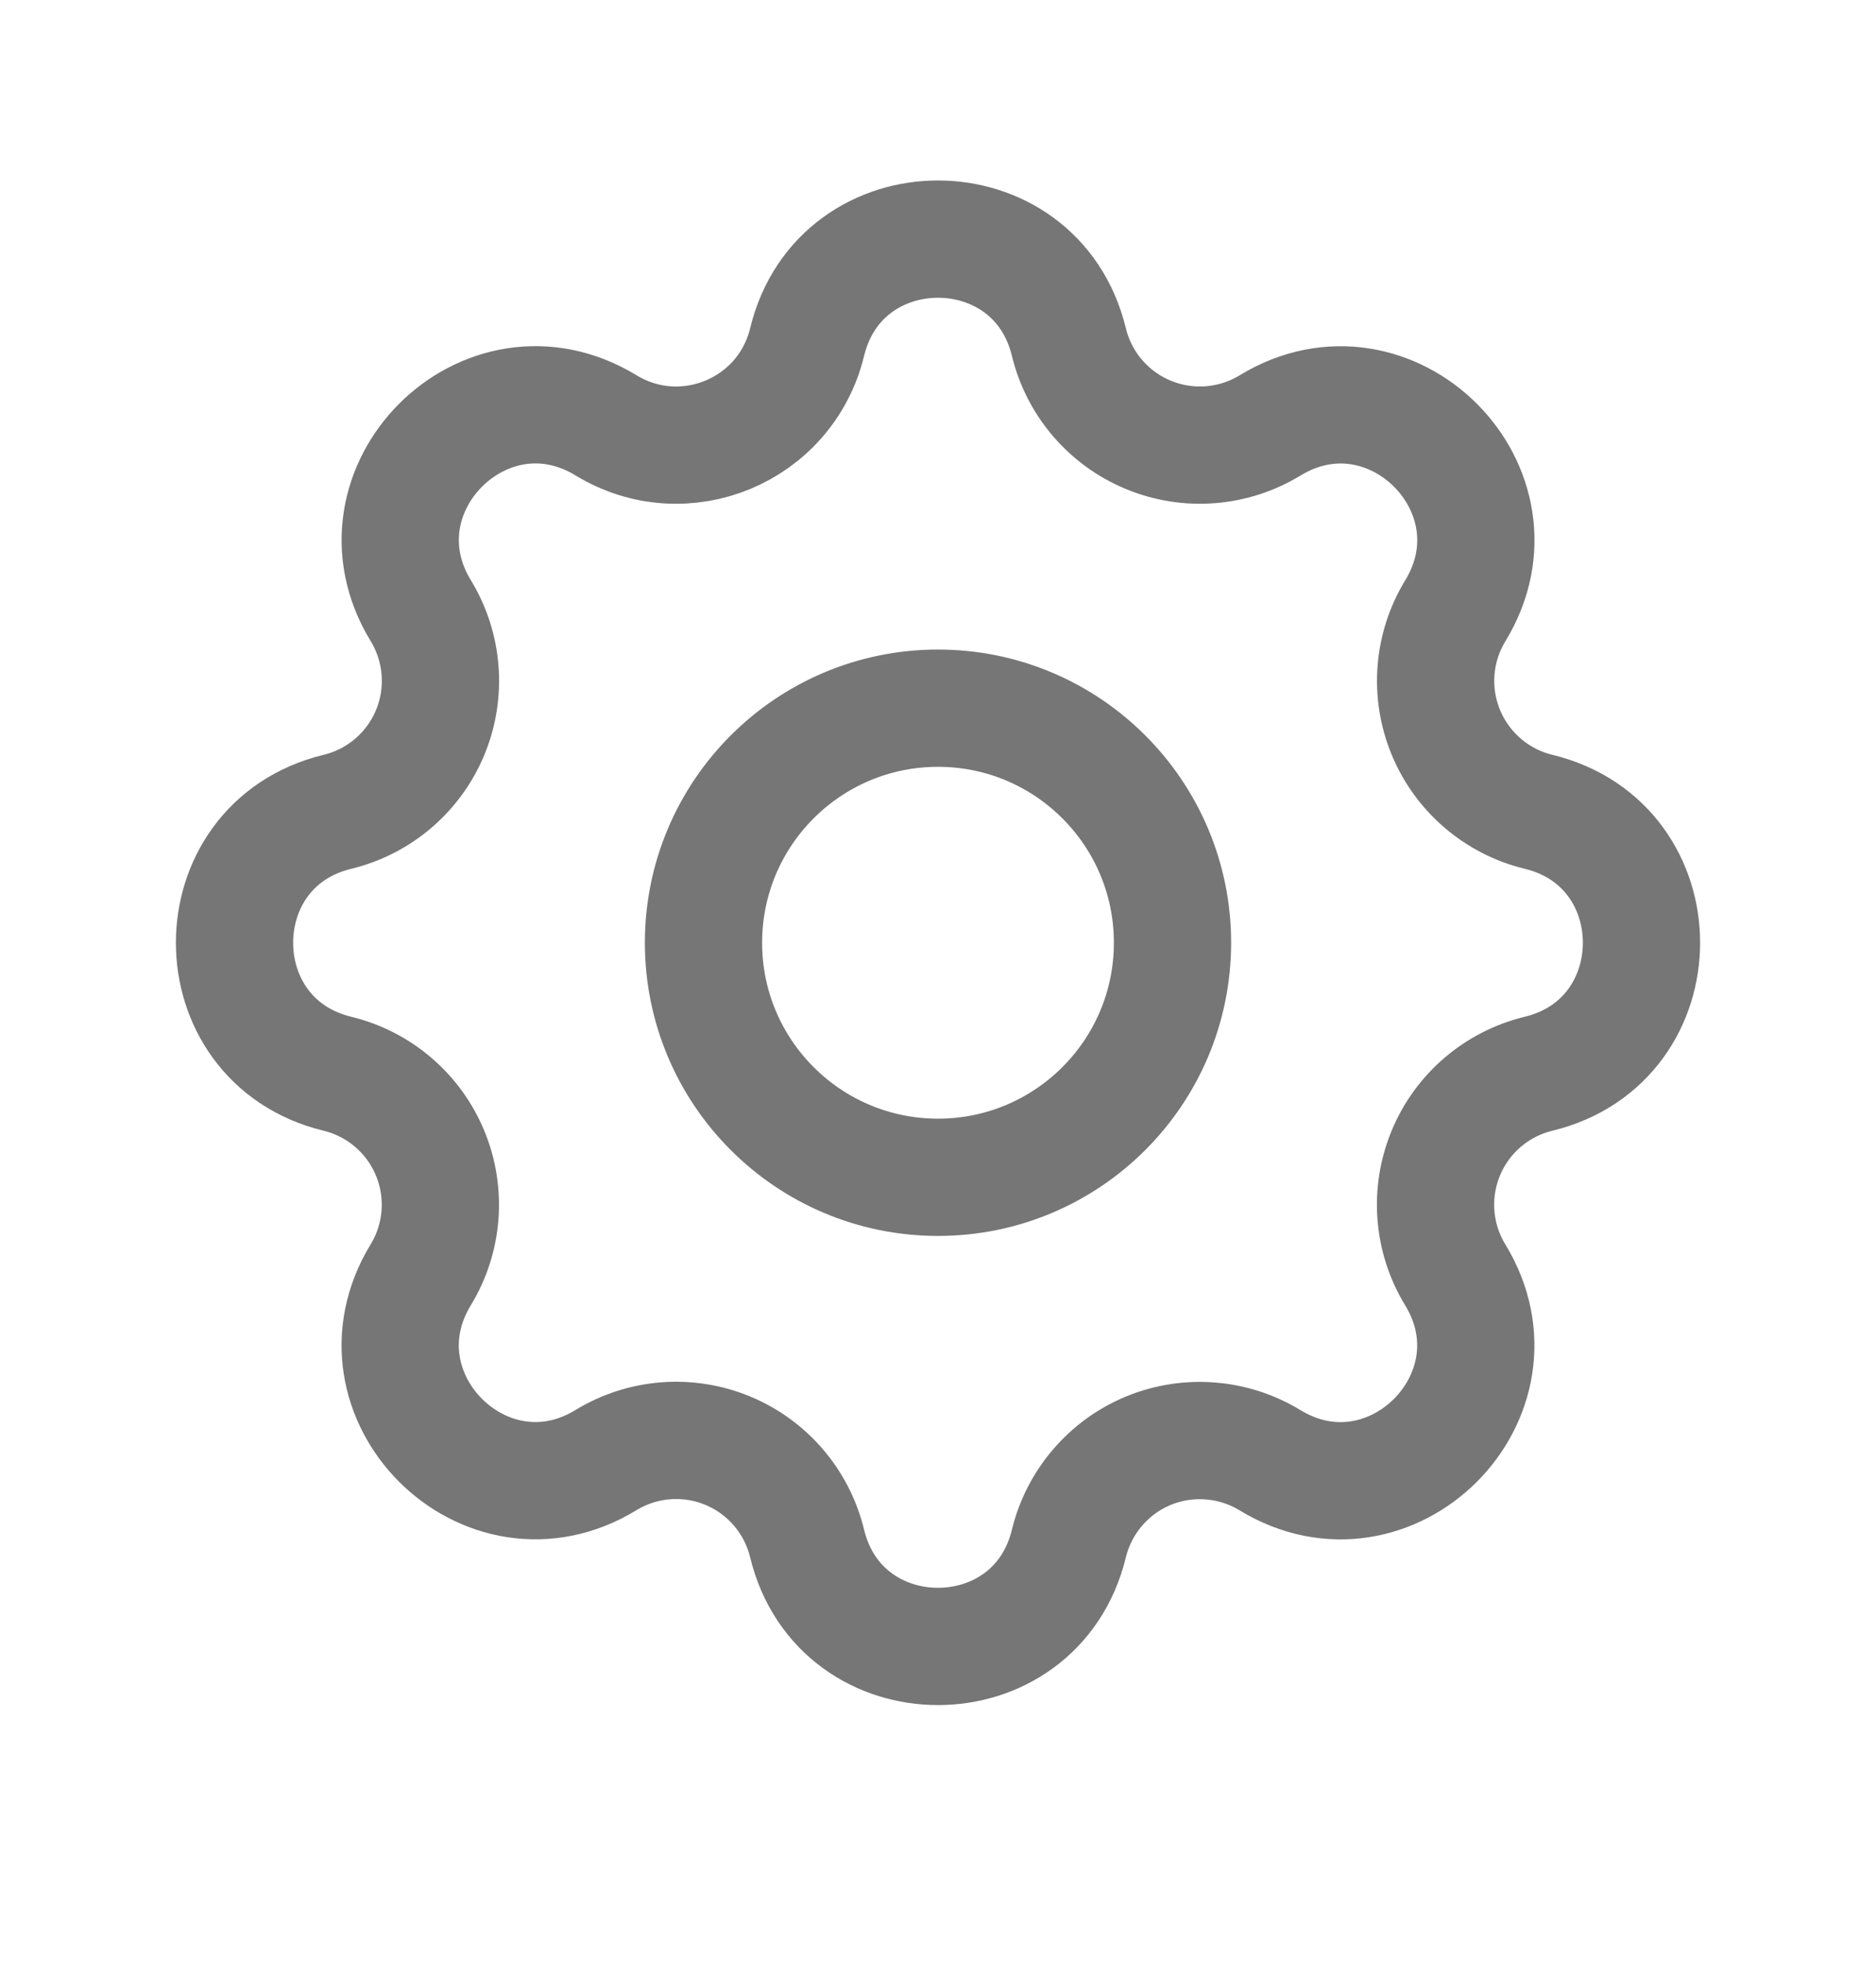
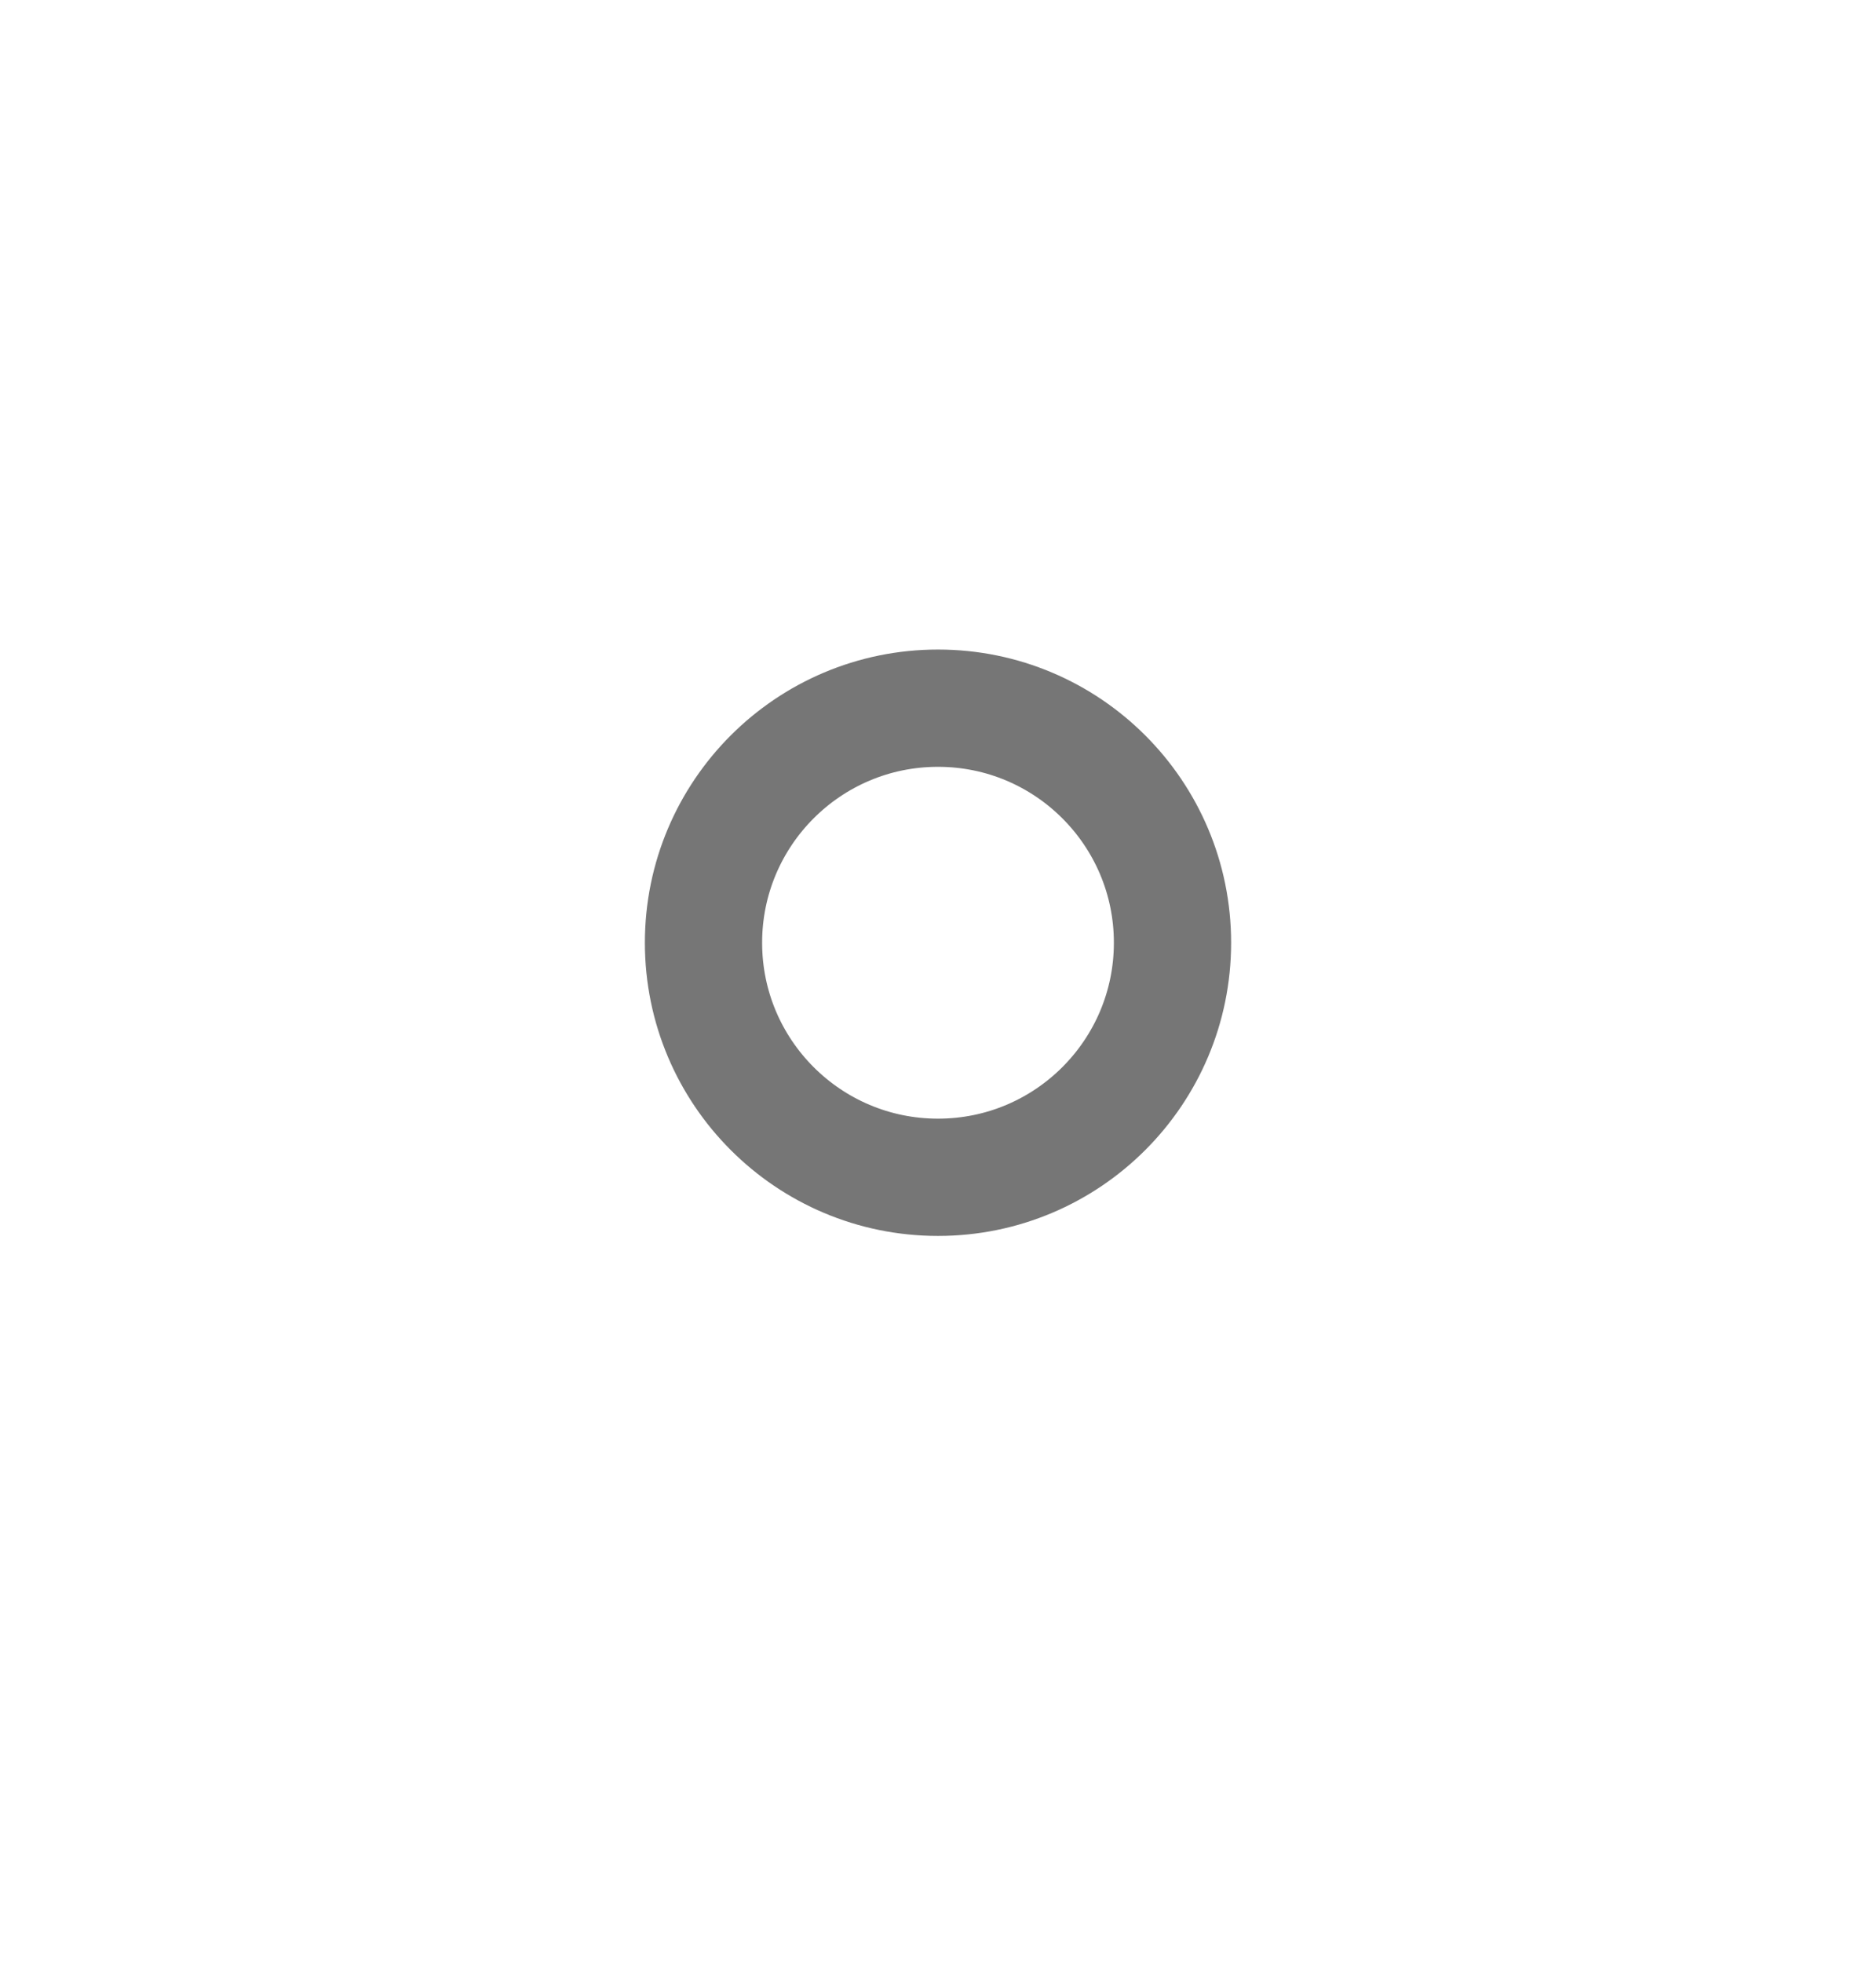
<svg xmlns="http://www.w3.org/2000/svg" width="22" height="23" viewBox="0 0 22 23" fill="none">
-   <path fill-rule="evenodd" clip-rule="evenodd" d="M9.465 4.011C9.855 2.401 12.145 2.401 12.535 4.011C12.654 4.501 13 4.905 13.466 5.098C13.933 5.292 14.463 5.25 14.894 4.988C16.308 4.126 17.928 5.745 17.067 7.16C16.804 7.591 16.763 8.121 16.956 8.587C17.149 9.053 17.553 9.399 18.043 9.518C19.652 9.908 19.652 12.198 18.043 12.589C17.552 12.708 17.148 13.053 16.955 13.52C16.762 13.986 16.803 14.517 17.066 14.947C17.927 16.362 16.308 17.982 14.893 17.12C14.462 16.858 13.932 16.817 13.466 17.009C13.001 17.202 12.655 17.606 12.535 18.096C12.145 19.706 9.855 19.706 9.465 18.096C9.346 17.606 9 17.201 8.534 17.008C8.067 16.815 7.537 16.856 7.106 17.119C5.692 17.981 4.072 16.362 4.934 14.946C5.196 14.516 5.237 13.986 5.044 13.52C4.851 13.054 4.447 12.708 3.957 12.589C2.348 12.198 2.348 9.908 3.957 9.518C4.448 9.399 4.852 9.053 5.045 8.587C5.238 8.121 5.197 7.59 4.934 7.159C4.073 5.745 5.692 4.125 7.107 4.987C8.024 5.544 9.212 5.051 9.465 4.011Z" stroke="#767676" stroke-width="1.375" stroke-linecap="round" stroke-linejoin="round" />
  <circle cx="11" cy="11.053" r="2.75" stroke="#767676" stroke-width="1.375" stroke-linecap="round" stroke-linejoin="round" />
</svg>